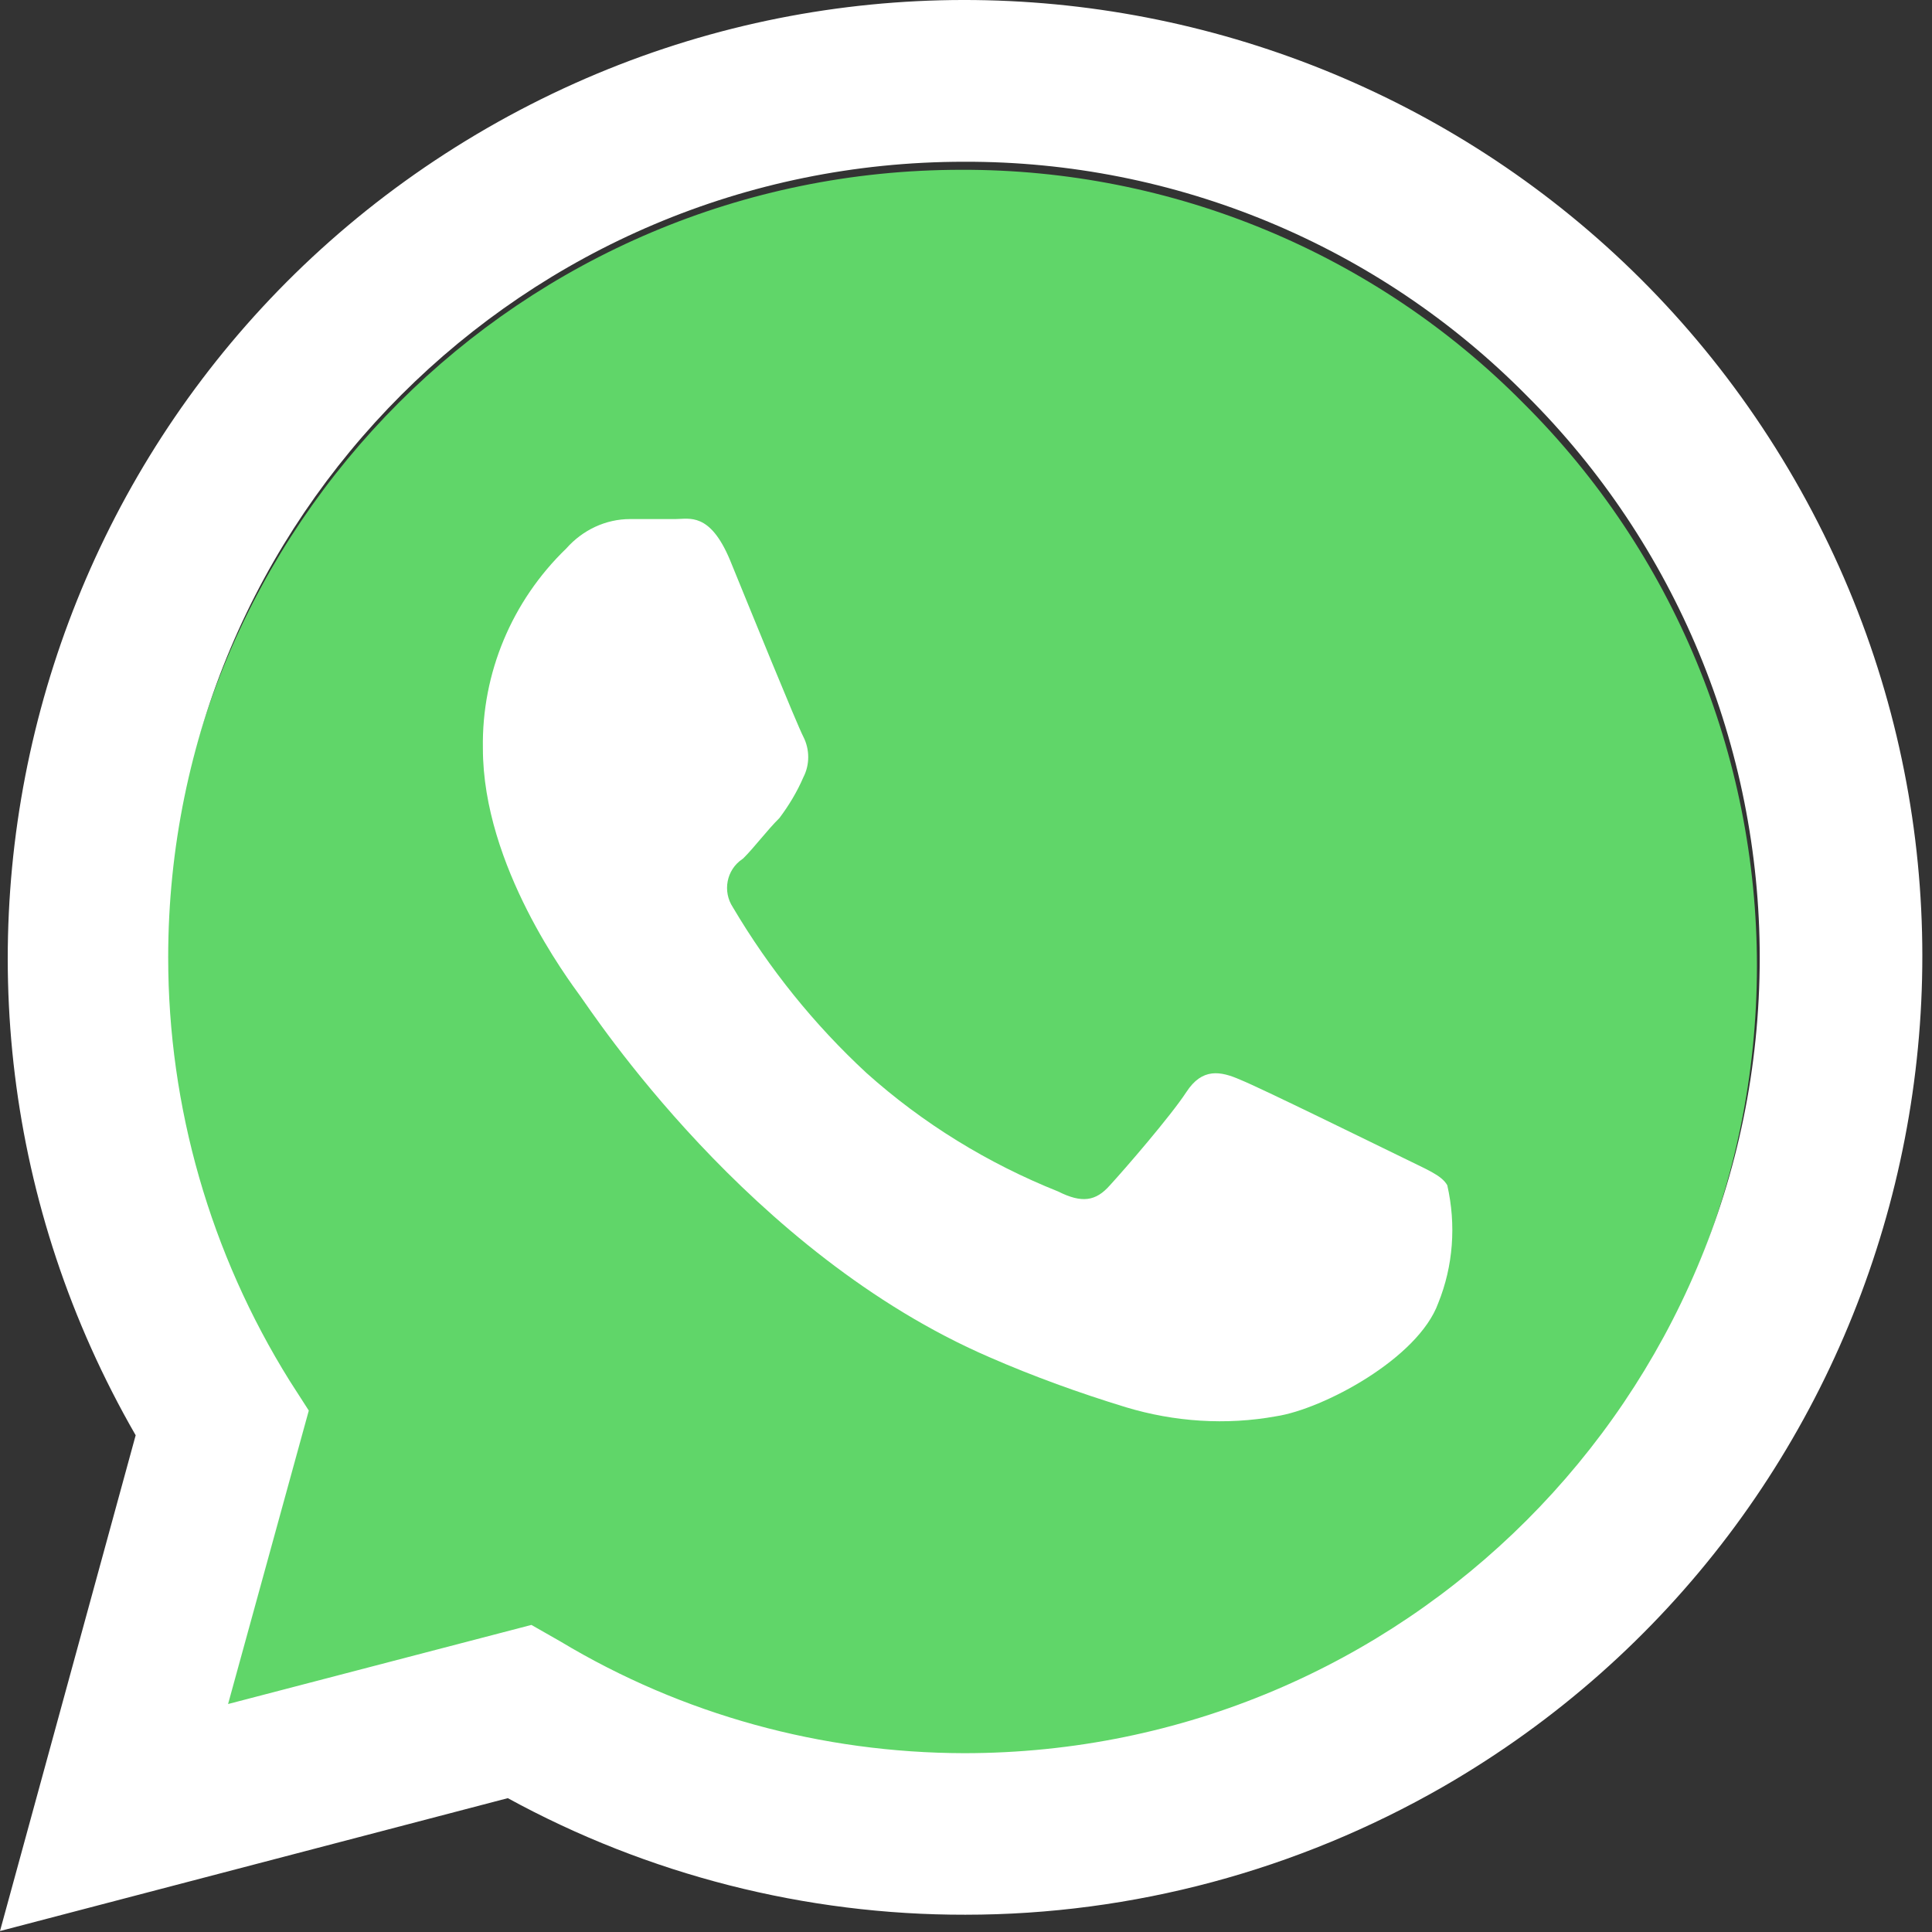
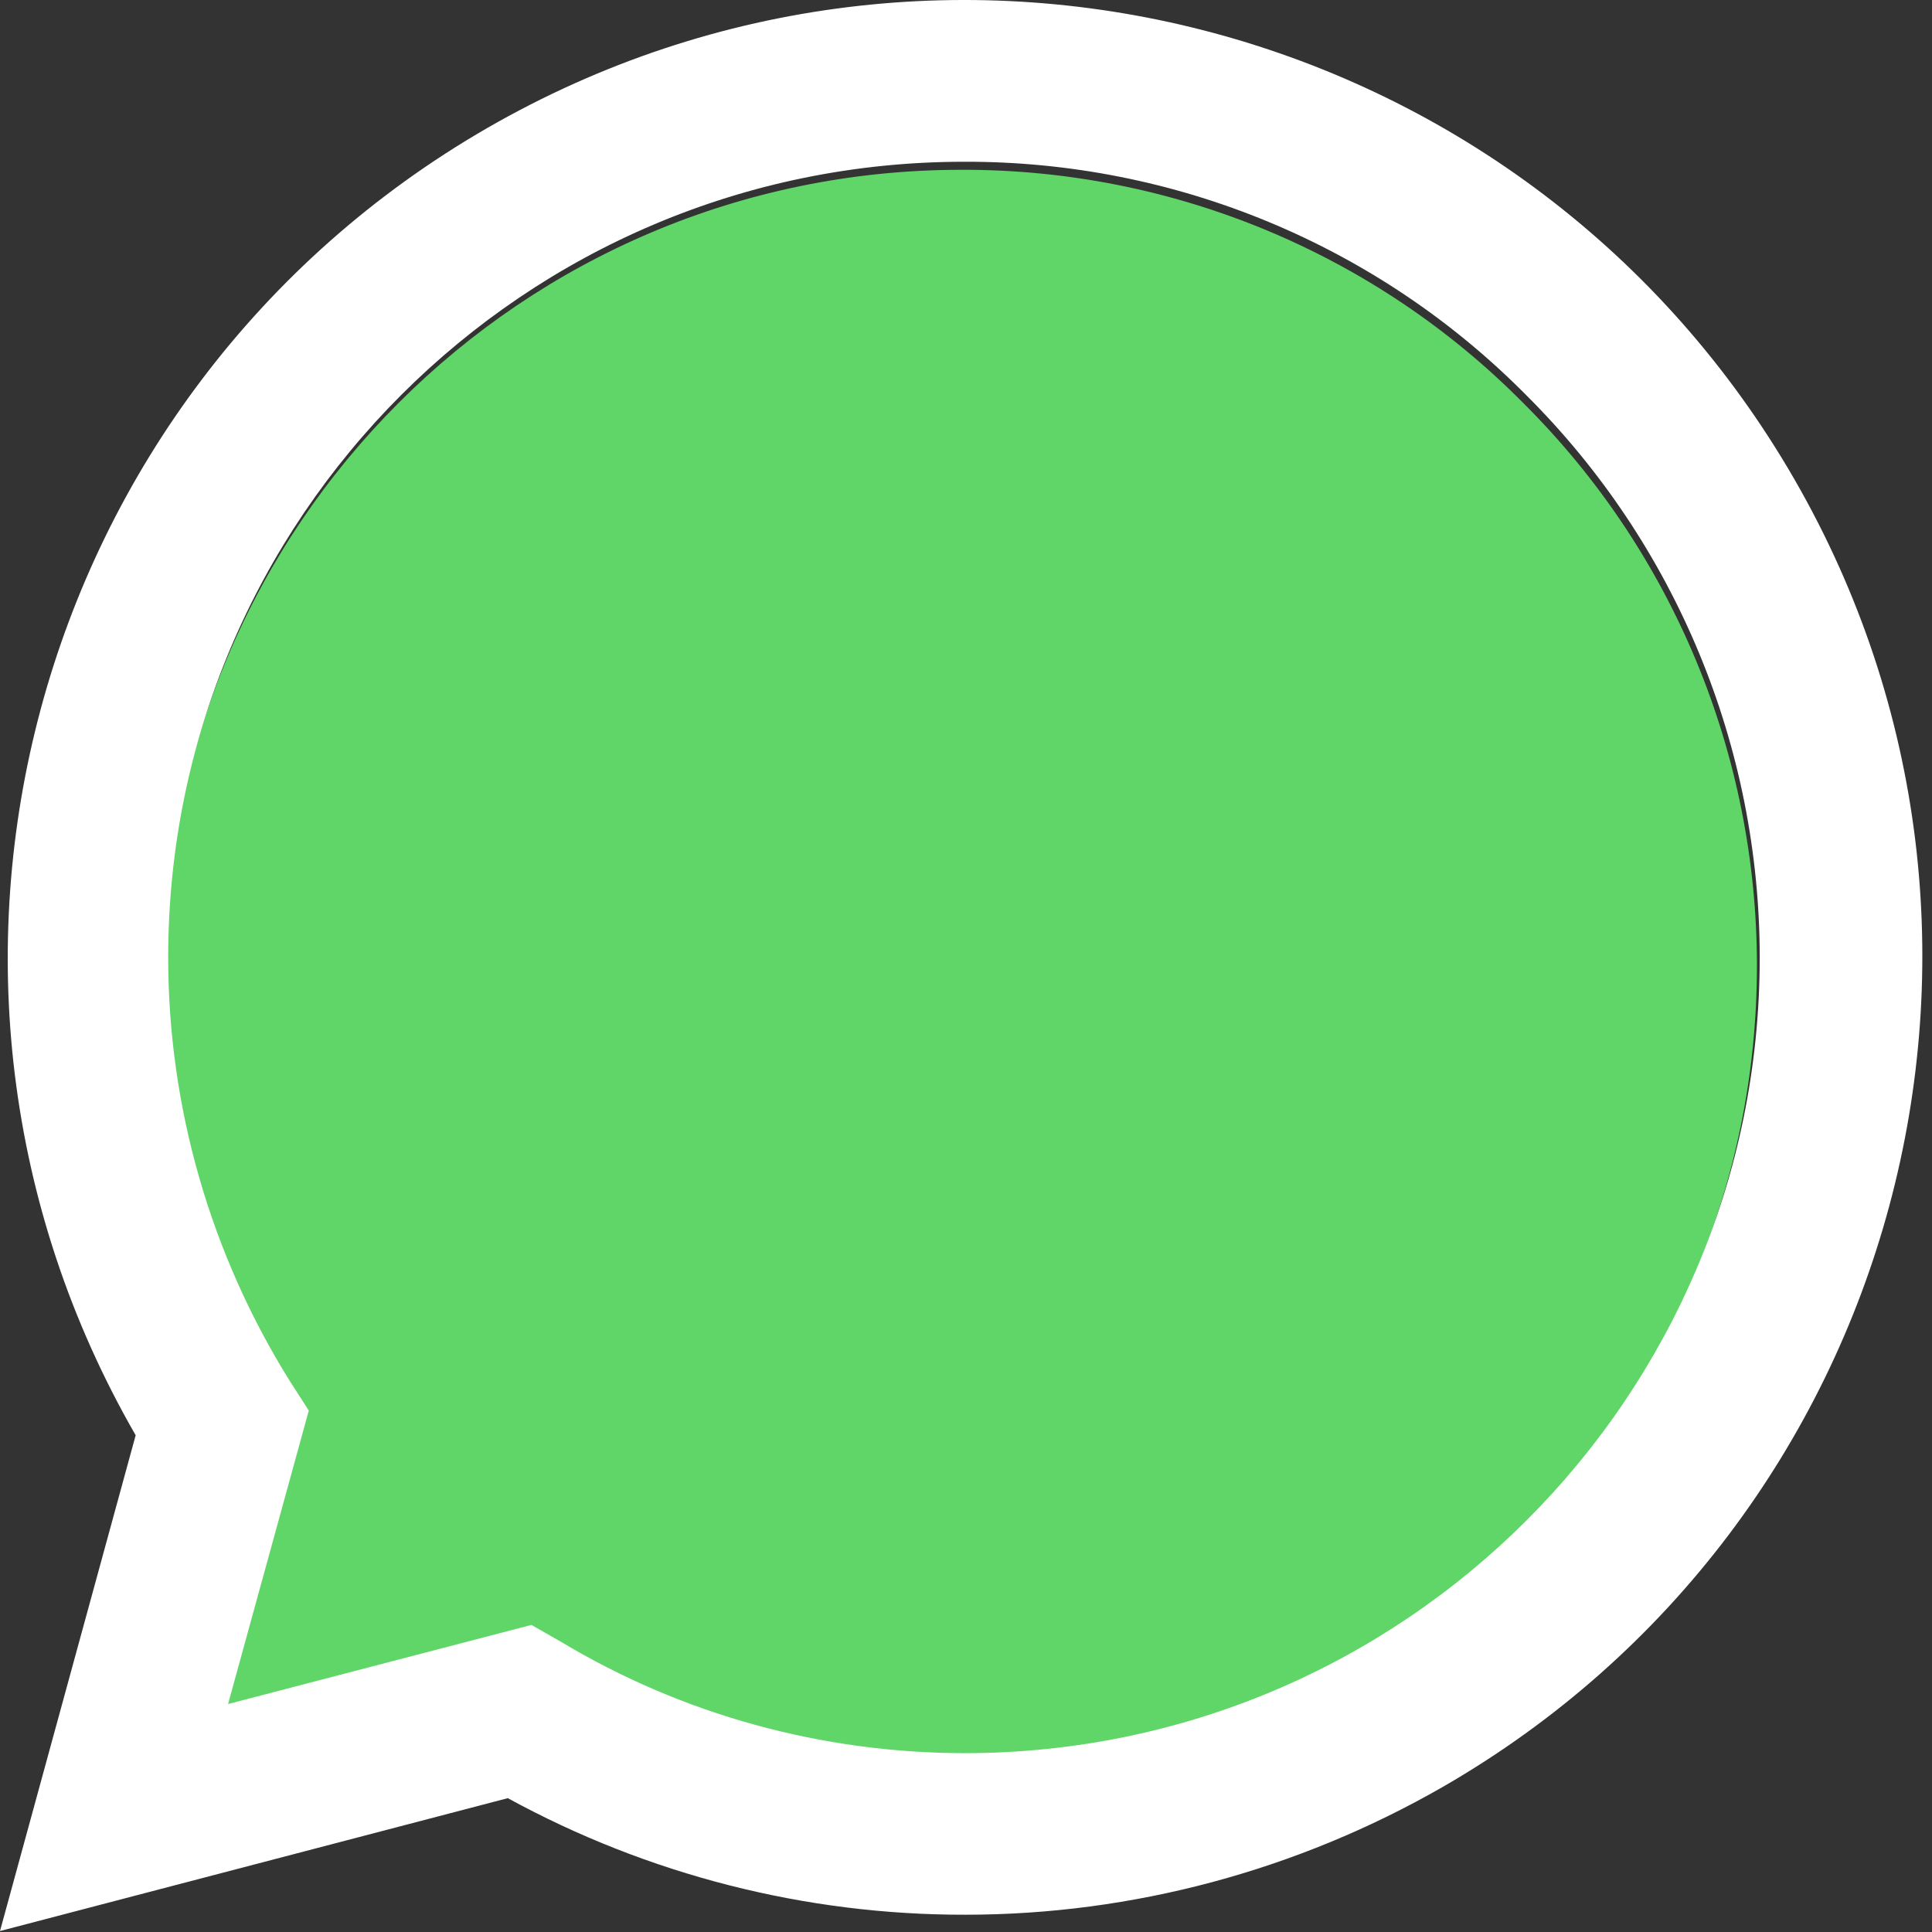
<svg xmlns="http://www.w3.org/2000/svg" version="1.1" id="Layer_1" x="0px" y="0px" width="18px" height="18px" viewBox="0 0 18 18" enable-background="new 0 0 18 18" xml:space="preserve">
  <rect x="0" y="0" width="18" height="18" fill="#333333" stroke="none" />
  <path fill="#60D669" d="M4.925,15.214l0.271,0.154c1.137,0.684,2.436,1.038,3.76,1.041c4.096,0,7.411-3.316,7.413-7.41  c0-1.966-0.78-3.853-2.174-5.241c-1.383-1.399-3.271-2.182-5.239-2.176c-4.092,0-7.414,3.318-7.414,7.414  c0,1.392,0.393,2.759,1.132,3.944l0.178,0.277l-0.752,2.734L4.925,15.214L4.925,15.214z" />
  <g>
    <path fill="#FFFFFF" d="M0,17.991l1.264-4.619C-1.194,9.105,0.272,3.655,4.539,1.193c4.269-2.46,9.72-0.993,12.18,3.274   c2.458,4.267,0.988,9.723-3.275,12.18c-1.354,0.778-2.892,1.192-4.45,1.192c-1.488,0.003-2.958-0.372-4.263-1.086L0,17.991   L0,17.991z M4.951,15.139l0.27,0.154c1.138,0.684,2.436,1.038,3.761,1.041c4.095,0,7.411-3.316,7.413-7.41   c0-1.966-0.78-3.853-2.174-5.241c-1.383-1.399-3.271-2.182-5.239-2.176c-4.092,0-7.415,3.318-7.415,7.414   c0,1.392,0.393,2.759,1.132,3.944l0.178,0.277l-0.752,2.734L4.951,15.139L4.951,15.139z" />
-     <path fill="#FFFFFF" d="M13.484,11.043c-0.053-0.096-0.2-0.15-0.422-0.261c-0.225-0.109-1.323-0.649-1.506-0.722   c-0.186-0.082-0.355-0.112-0.502,0.113c-0.147,0.225-0.576,0.721-0.714,0.871c-0.131,0.148-0.26,0.168-0.481,0.057   C9.204,10.839,8.6,10.469,8.072,9.996c-0.487-0.451-0.905-0.97-1.244-1.543C6.73,8.304,6.768,8.104,6.916,8.004   c0.004-0.002,0.007-0.005,0.01-0.008c0.101-0.1,0.22-0.26,0.336-0.375c0.088-0.117,0.165-0.245,0.223-0.38   c0.06-0.116,0.06-0.258,0-0.376C7.427,6.755,6.981,5.658,6.8,5.215C6.613,4.77,6.422,4.836,6.293,4.836H5.871   c-0.227,0-0.442,0.101-0.595,0.274C4.77,5.598,4.487,6.271,4.499,6.973c0,1.097,0.798,2.155,0.907,2.307   c0.11,0.149,1.572,2.396,3.811,3.364c0.412,0.18,0.838,0.334,1.273,0.467c0.451,0.136,0.933,0.169,1.4,0.084   c0.434-0.066,1.322-0.536,1.51-1.055C13.539,11.796,13.568,11.412,13.484,11.043z" />
  </g>
</svg>